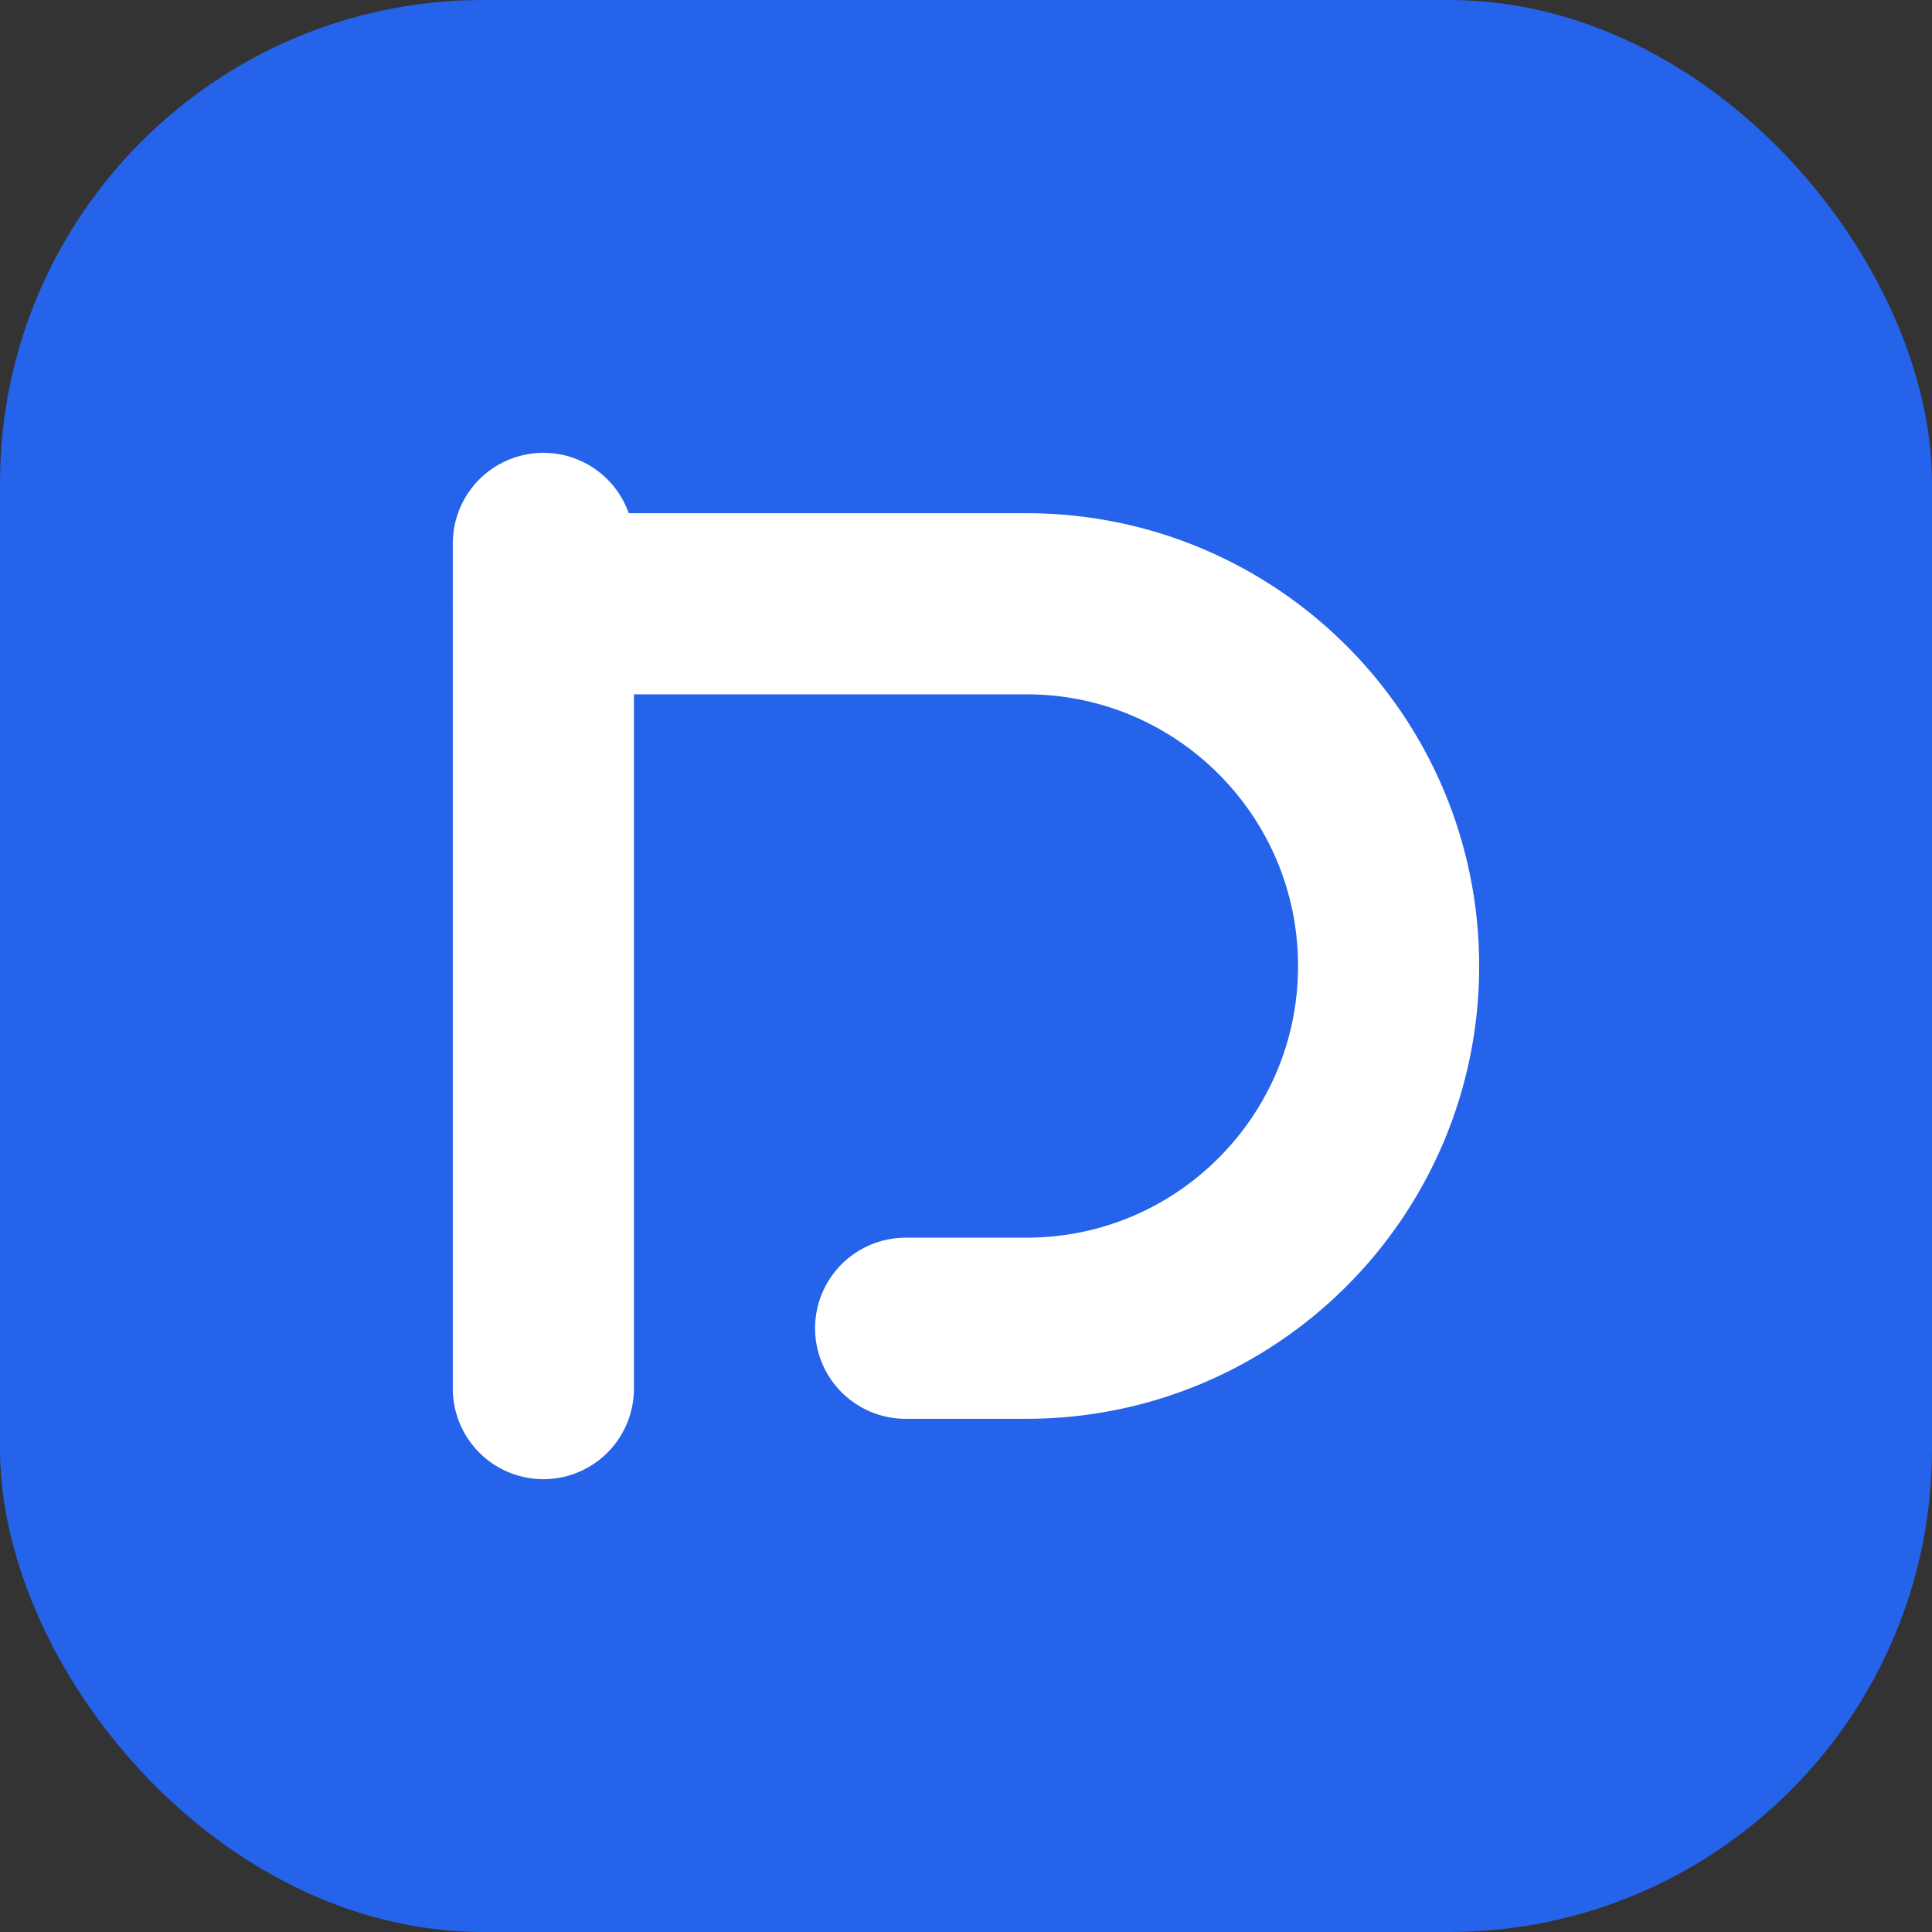
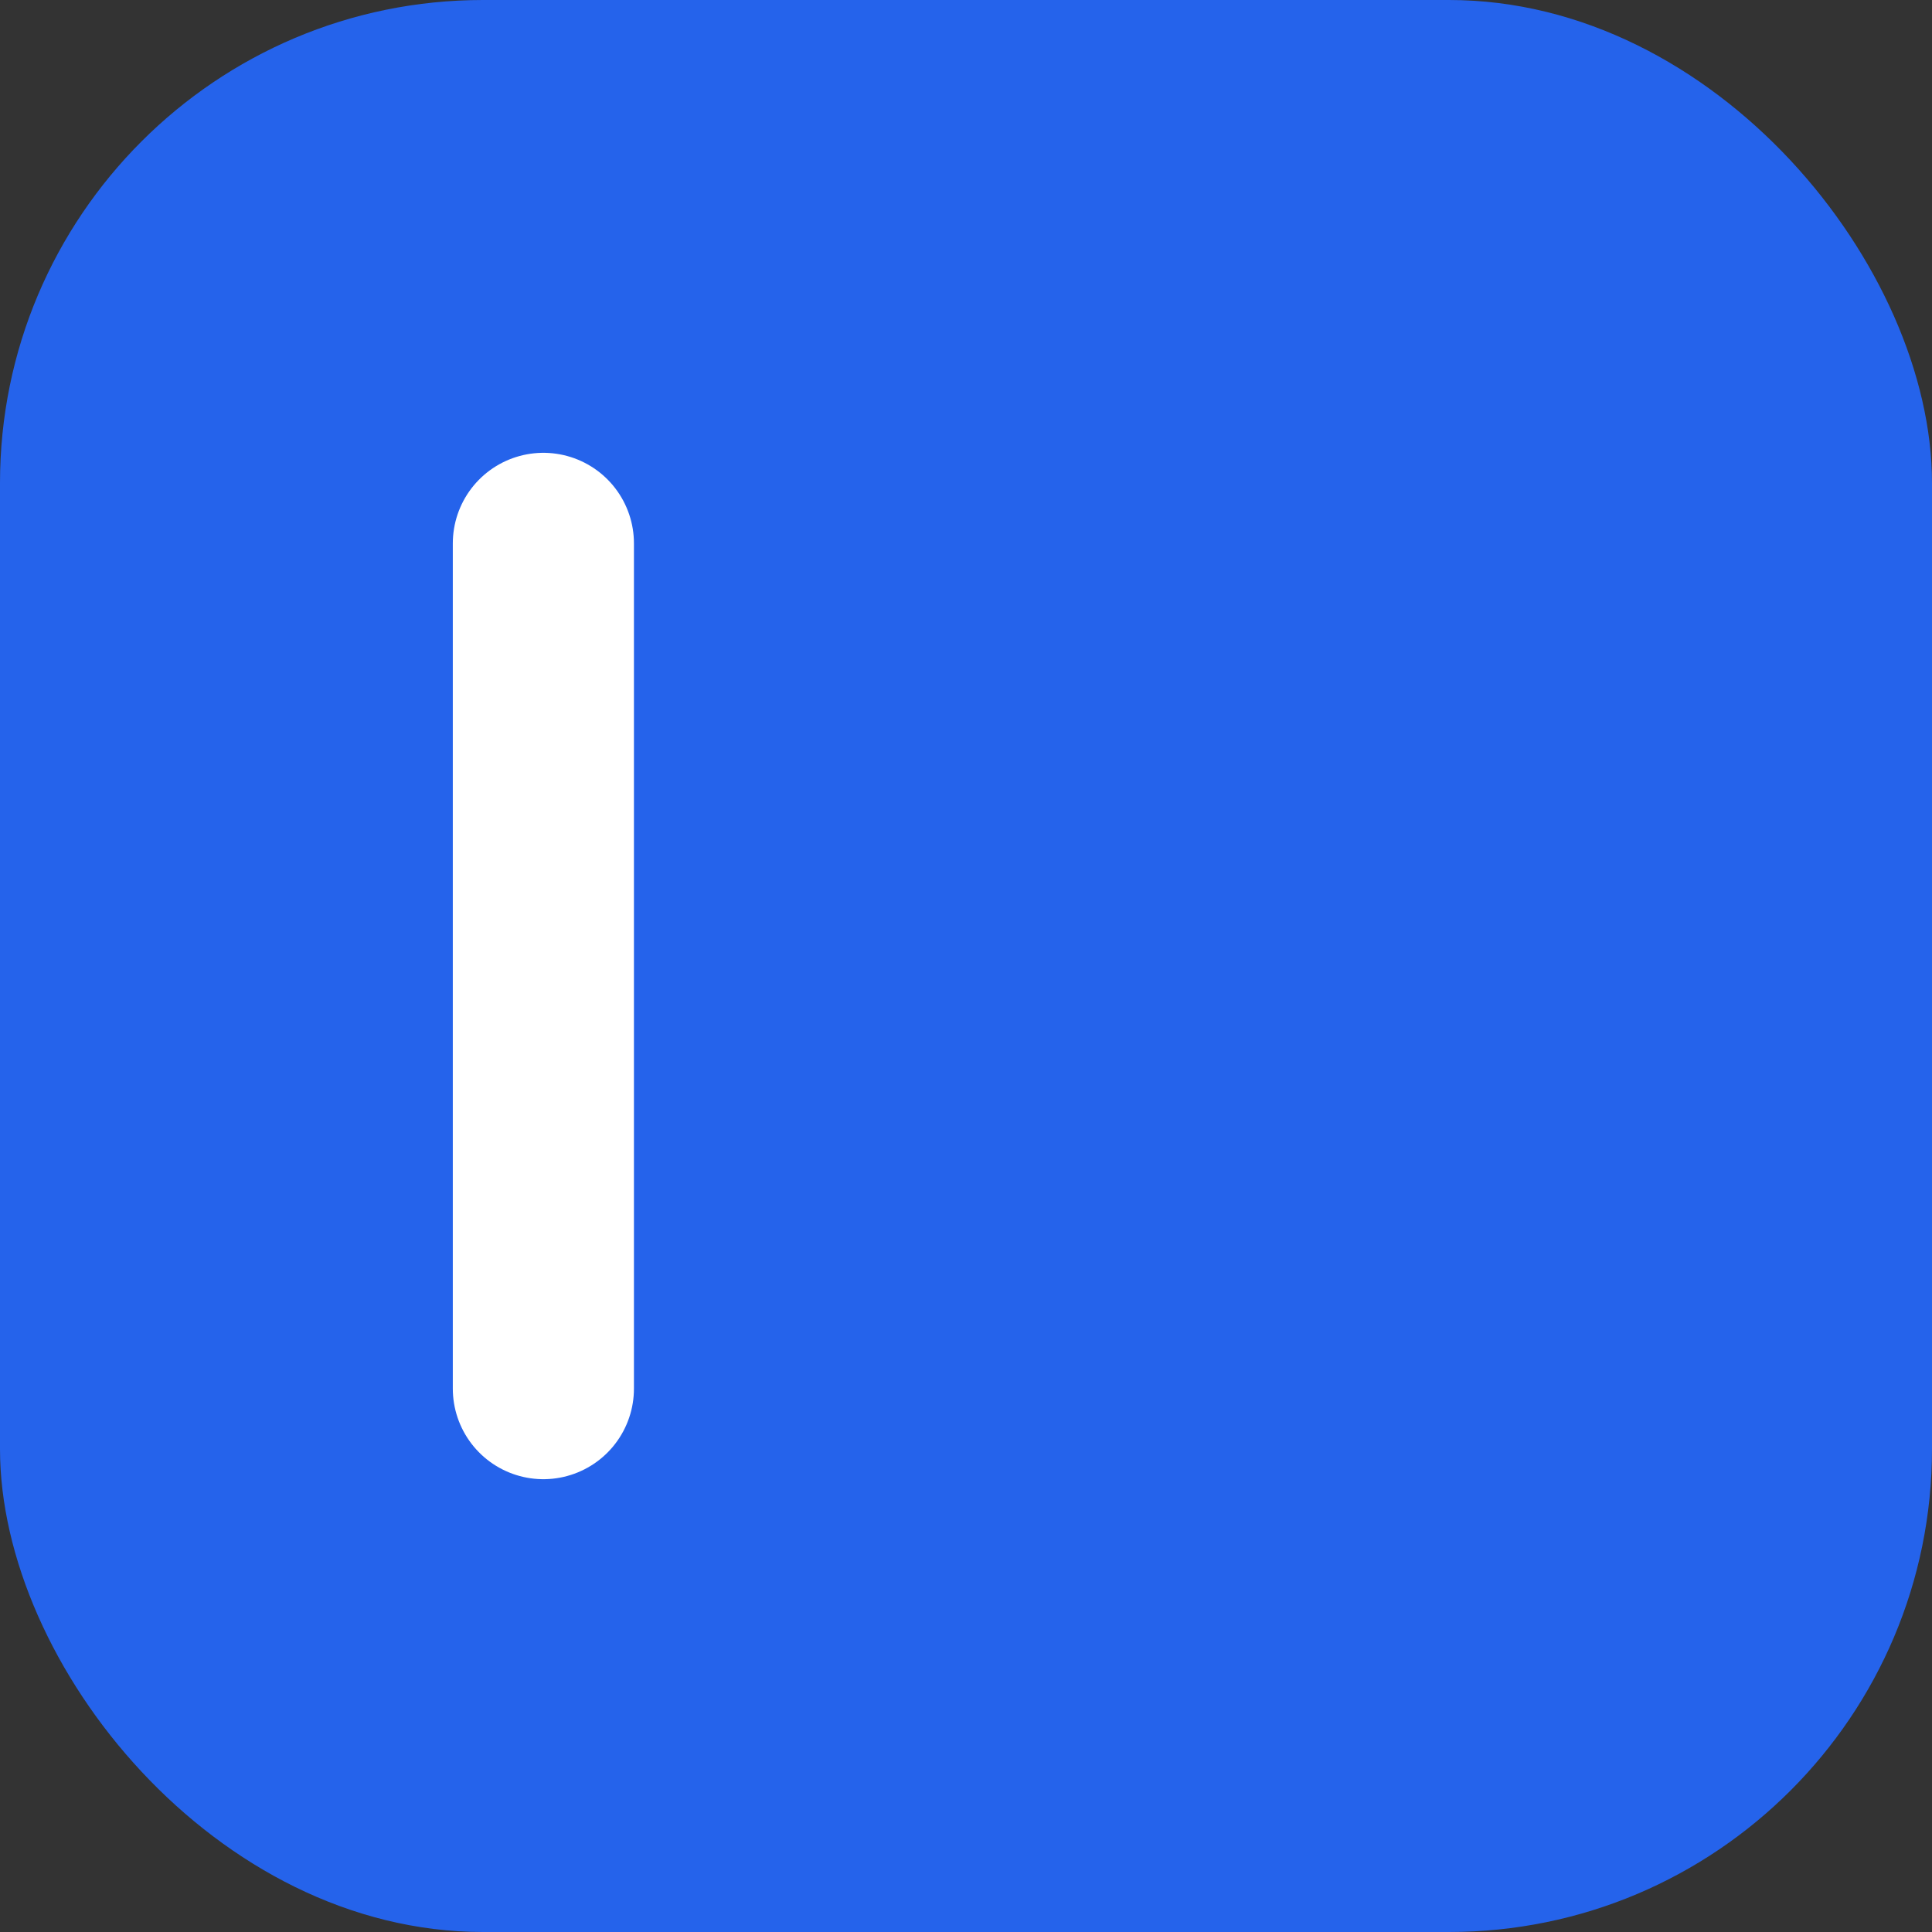
<svg xmlns="http://www.w3.org/2000/svg" viewBox="0 0 64 64" fill="none">
  <rect x="0" y="0" width="64" height="64" fill="#333333" stroke="none" />
  <rect width="64" height="64" rx="16" fill="#2563eb" />
-   <path d="M18 20h16c6.627 0 12 5.373 12 12s-5.373 12-12 12h-4" stroke="white" stroke-width="6" stroke-linecap="round" stroke-linejoin="round" />
  <path d="M18 18v28" stroke="white" stroke-width="6" stroke-linecap="round" stroke-linejoin="round" />
</svg>